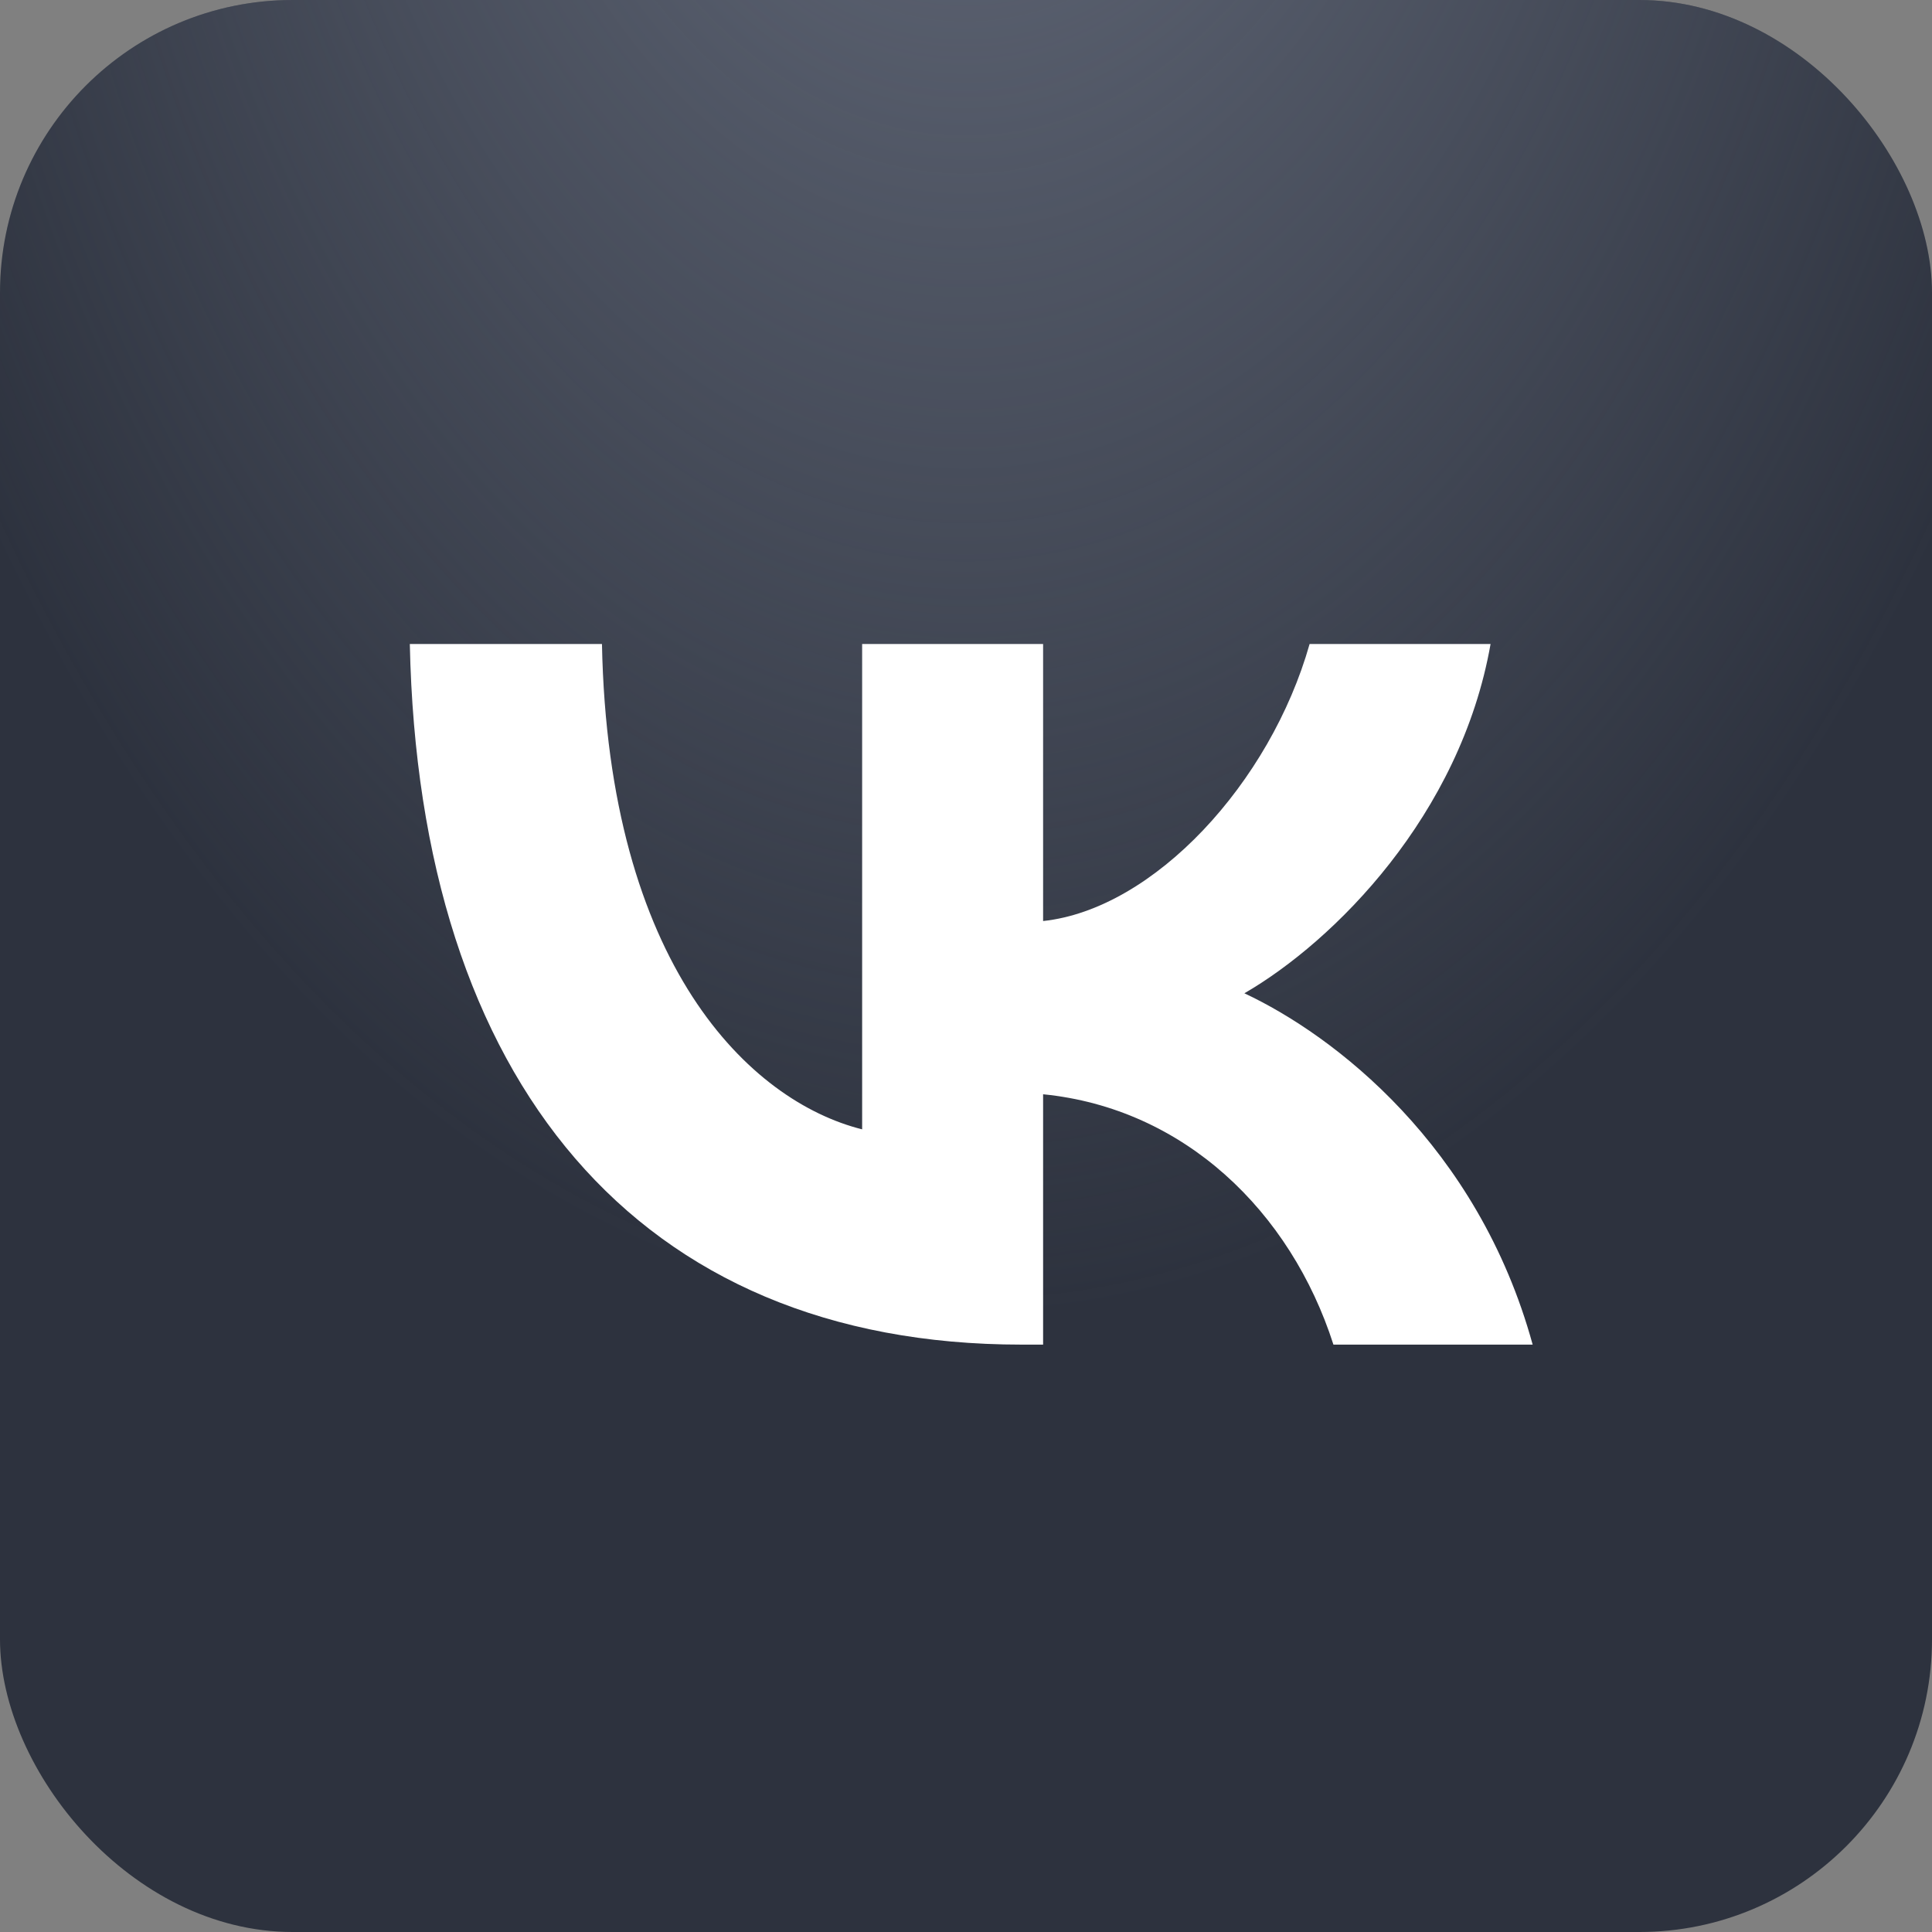
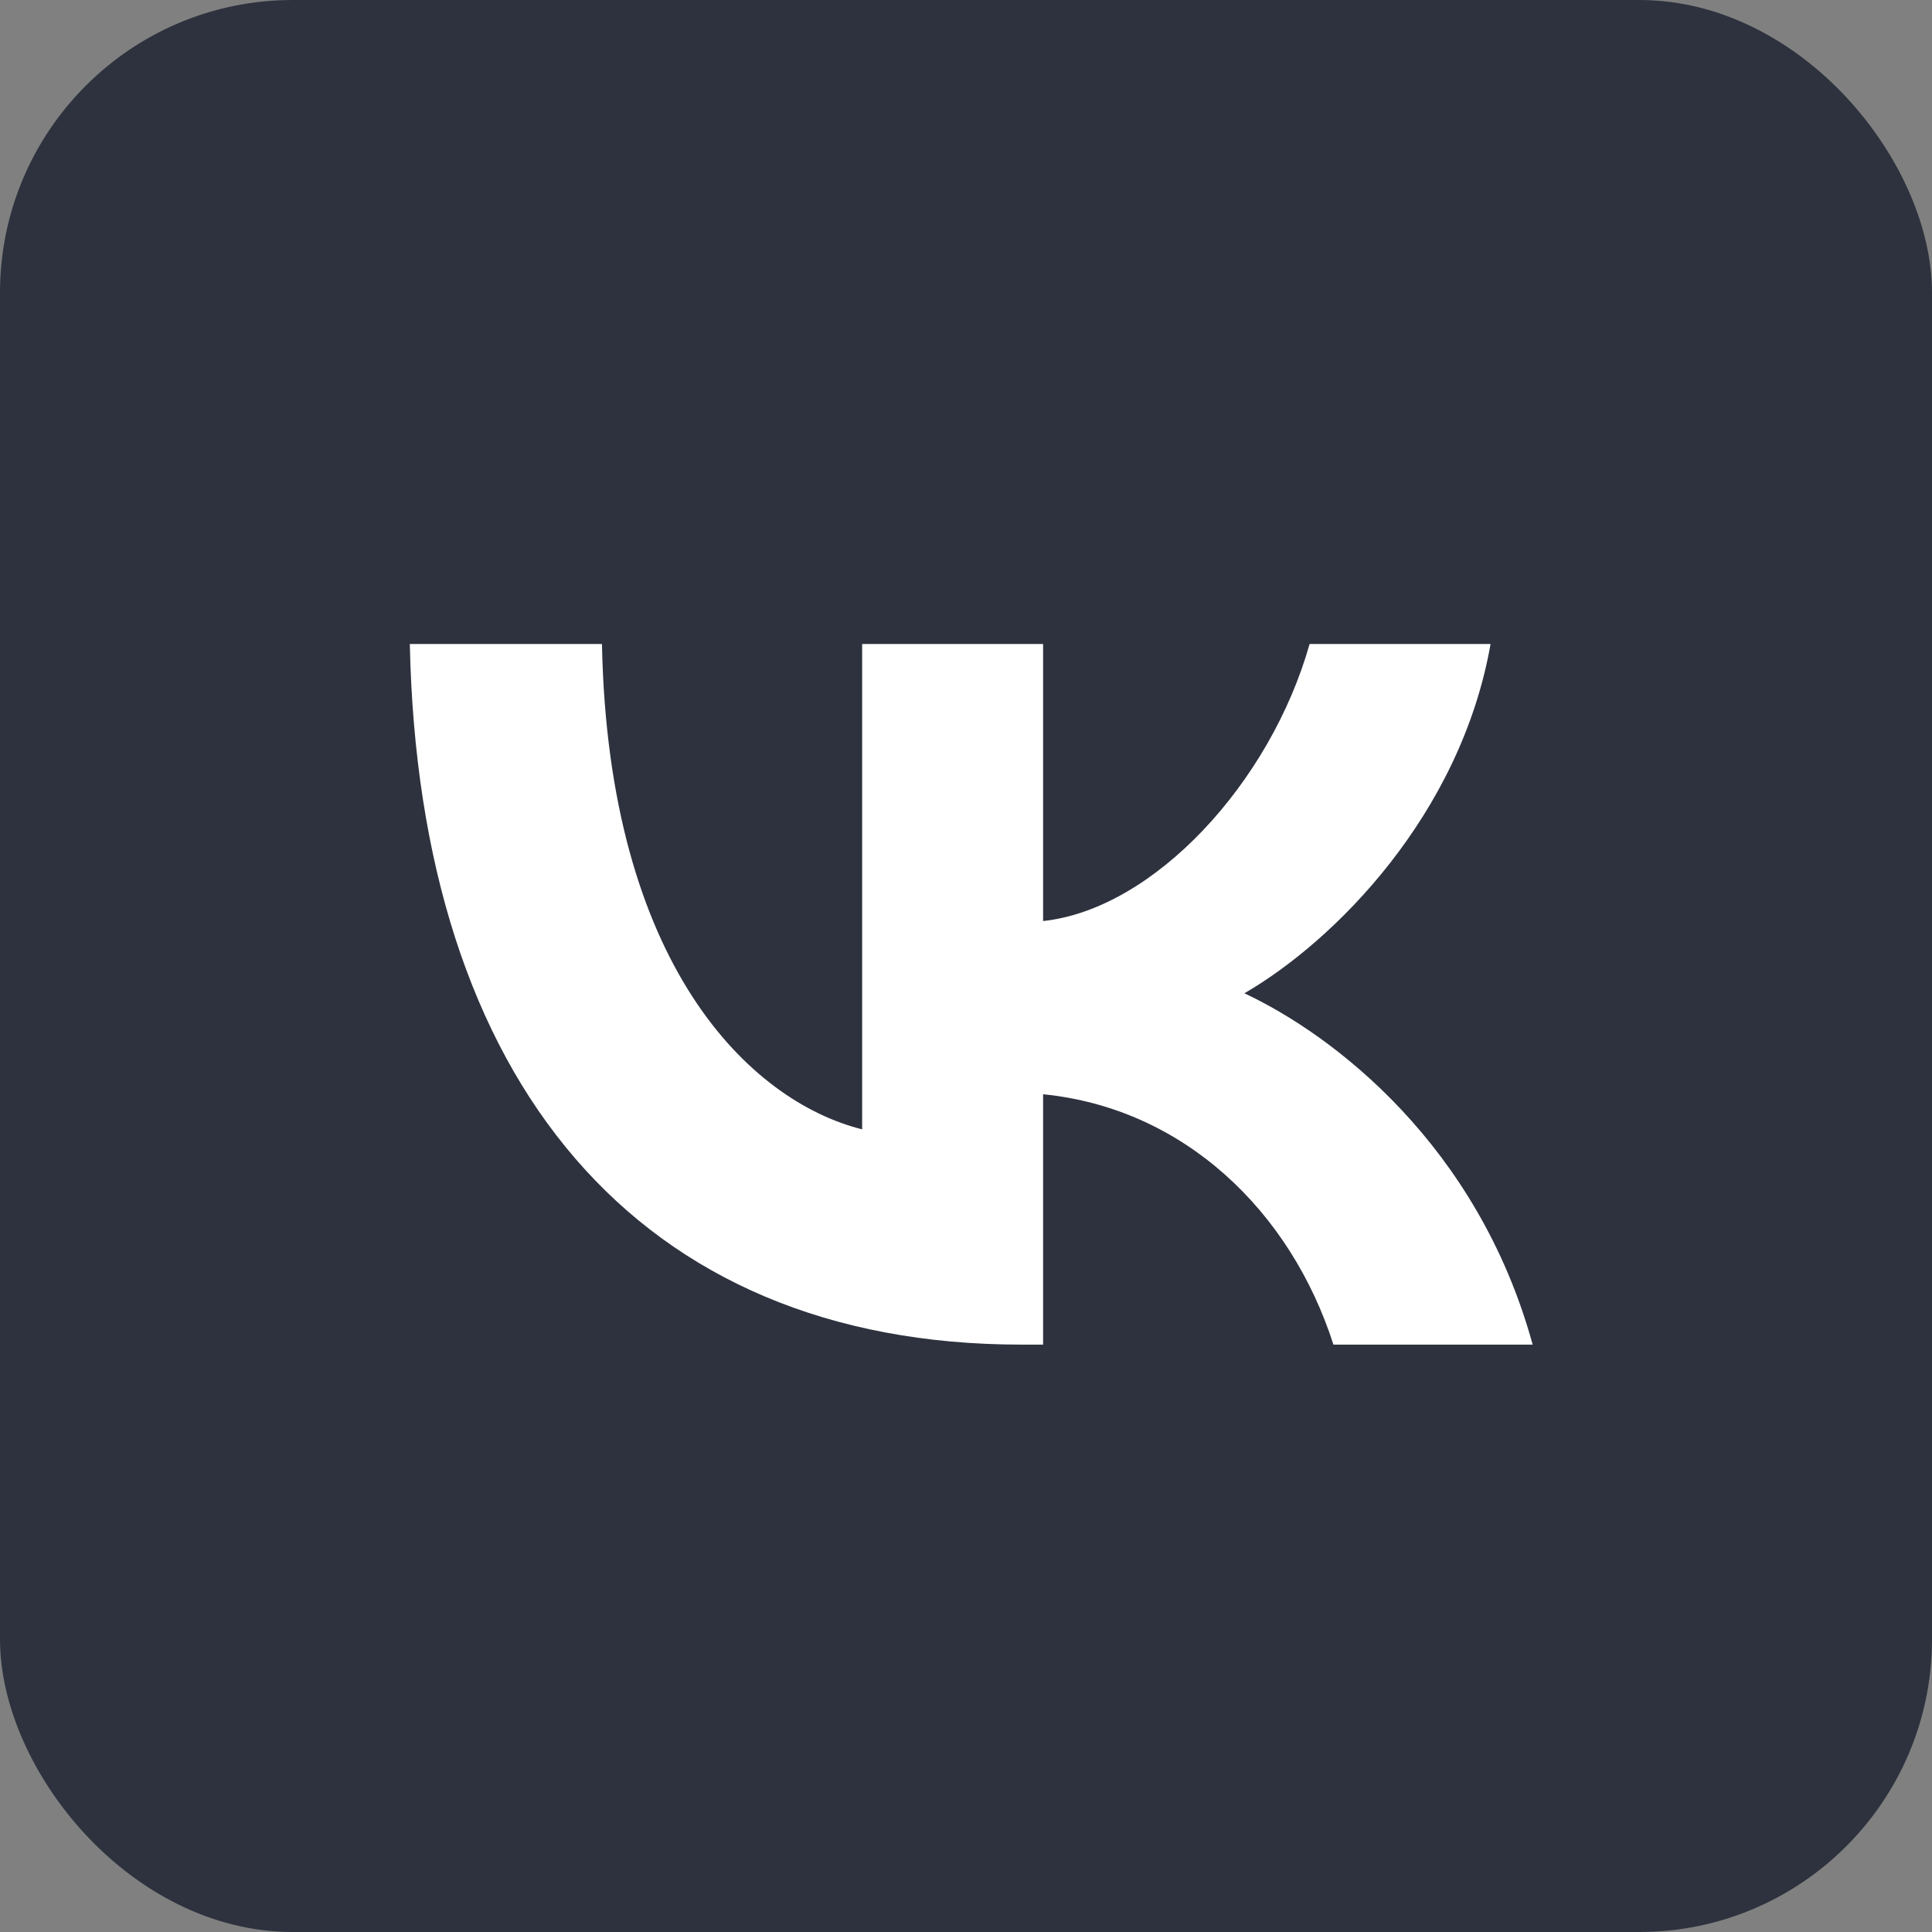
<svg xmlns="http://www.w3.org/2000/svg" width="33" height="33" viewBox="0 0 33 33" fill="none">
  <rect x="0" y="0" width="33" height="33" fill="#808080" stroke="none" />
  <rect width="33" height="33" rx="5" fill="#2D323E" />
-   <rect width="33" height="33" rx="5" fill="url(#paint0_radial_256_4424)" />
  <path d="M17.446 22.967C10.893 22.967 7.156 18.475 7 11H10.282C10.39 16.486 12.81 18.81 14.726 19.29V11H17.817V15.732C19.71 15.528 21.698 13.372 22.369 11H25.46C24.945 13.923 22.788 16.079 21.255 16.966C22.788 17.684 25.244 19.565 26.179 22.967H22.776C22.046 20.691 20.225 18.93 17.817 18.691V22.967H17.446Z" fill="white" />
  <defs>
    <radialGradient id="paint0_radial_256_4424" cx="0" cy="0" r="1" gradientUnits="userSpaceOnUse" gradientTransform="translate(16.463 -11.215) rotate(89.953) scale(44.215 26.939)">
      <stop stop-color="#6A7181" />
      <stop offset="0.766" stop-color="#6A7181" stop-opacity="0" />
    </radialGradient>
  </defs>
</svg>